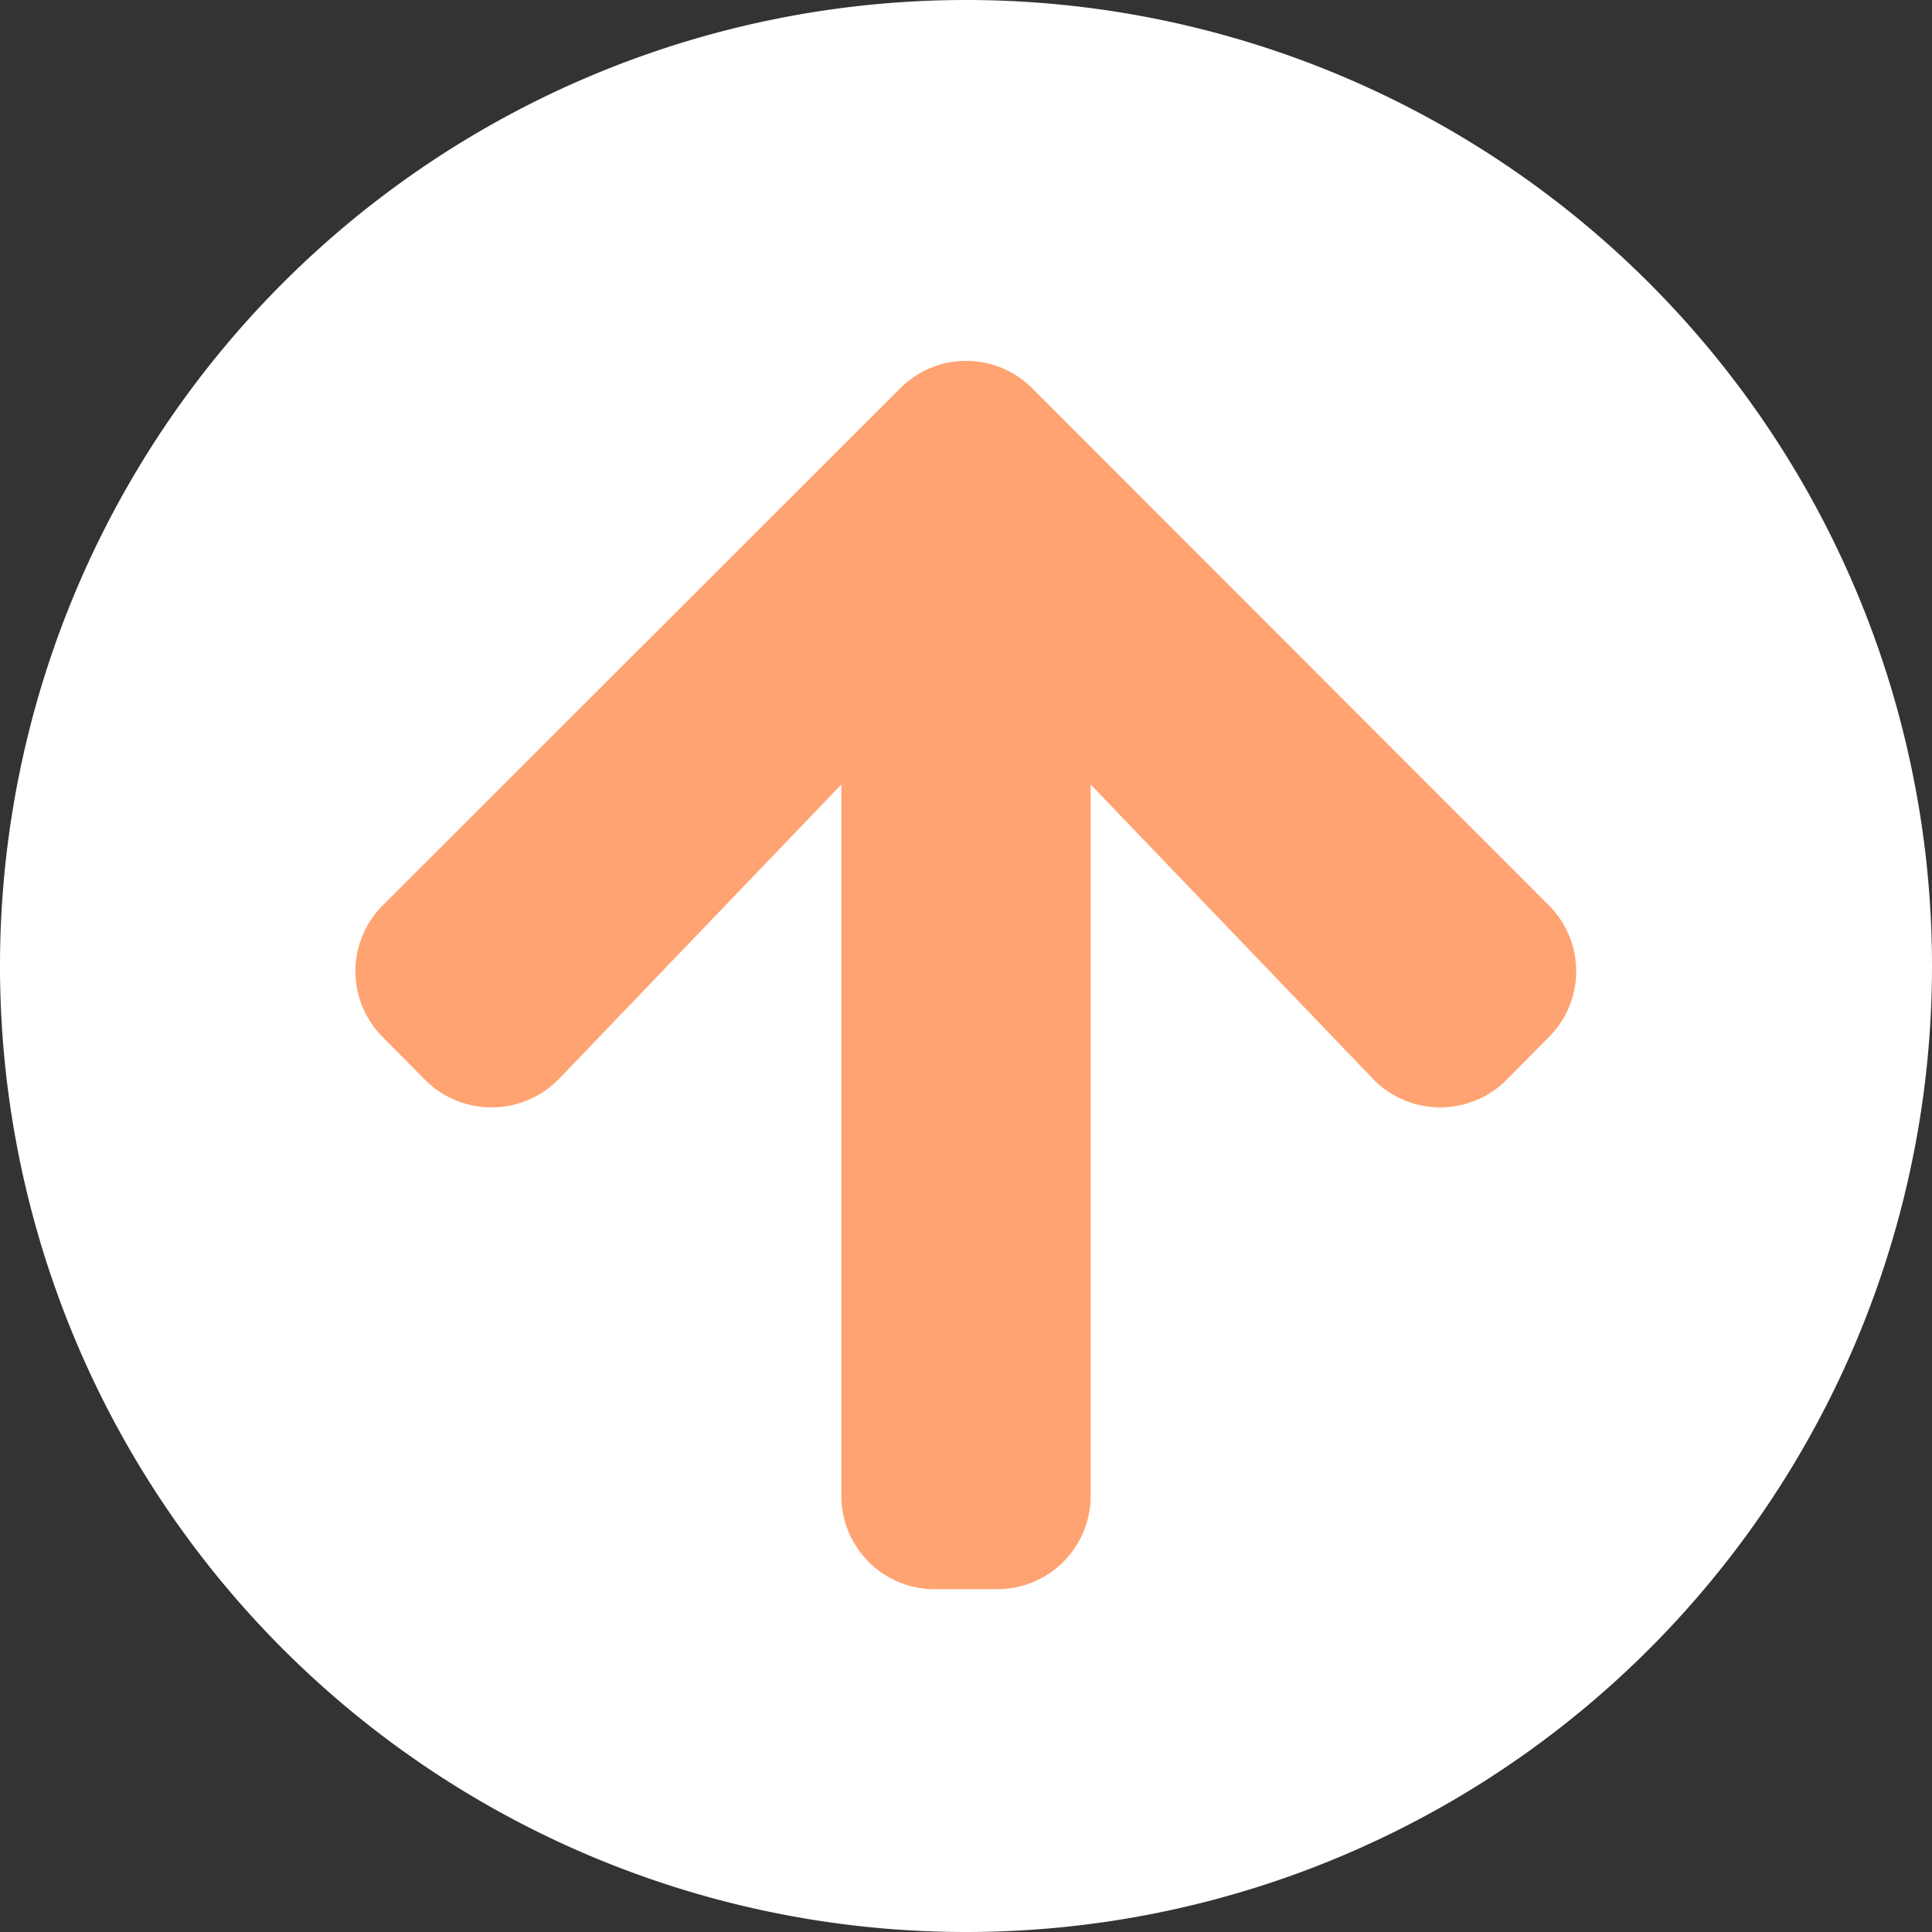
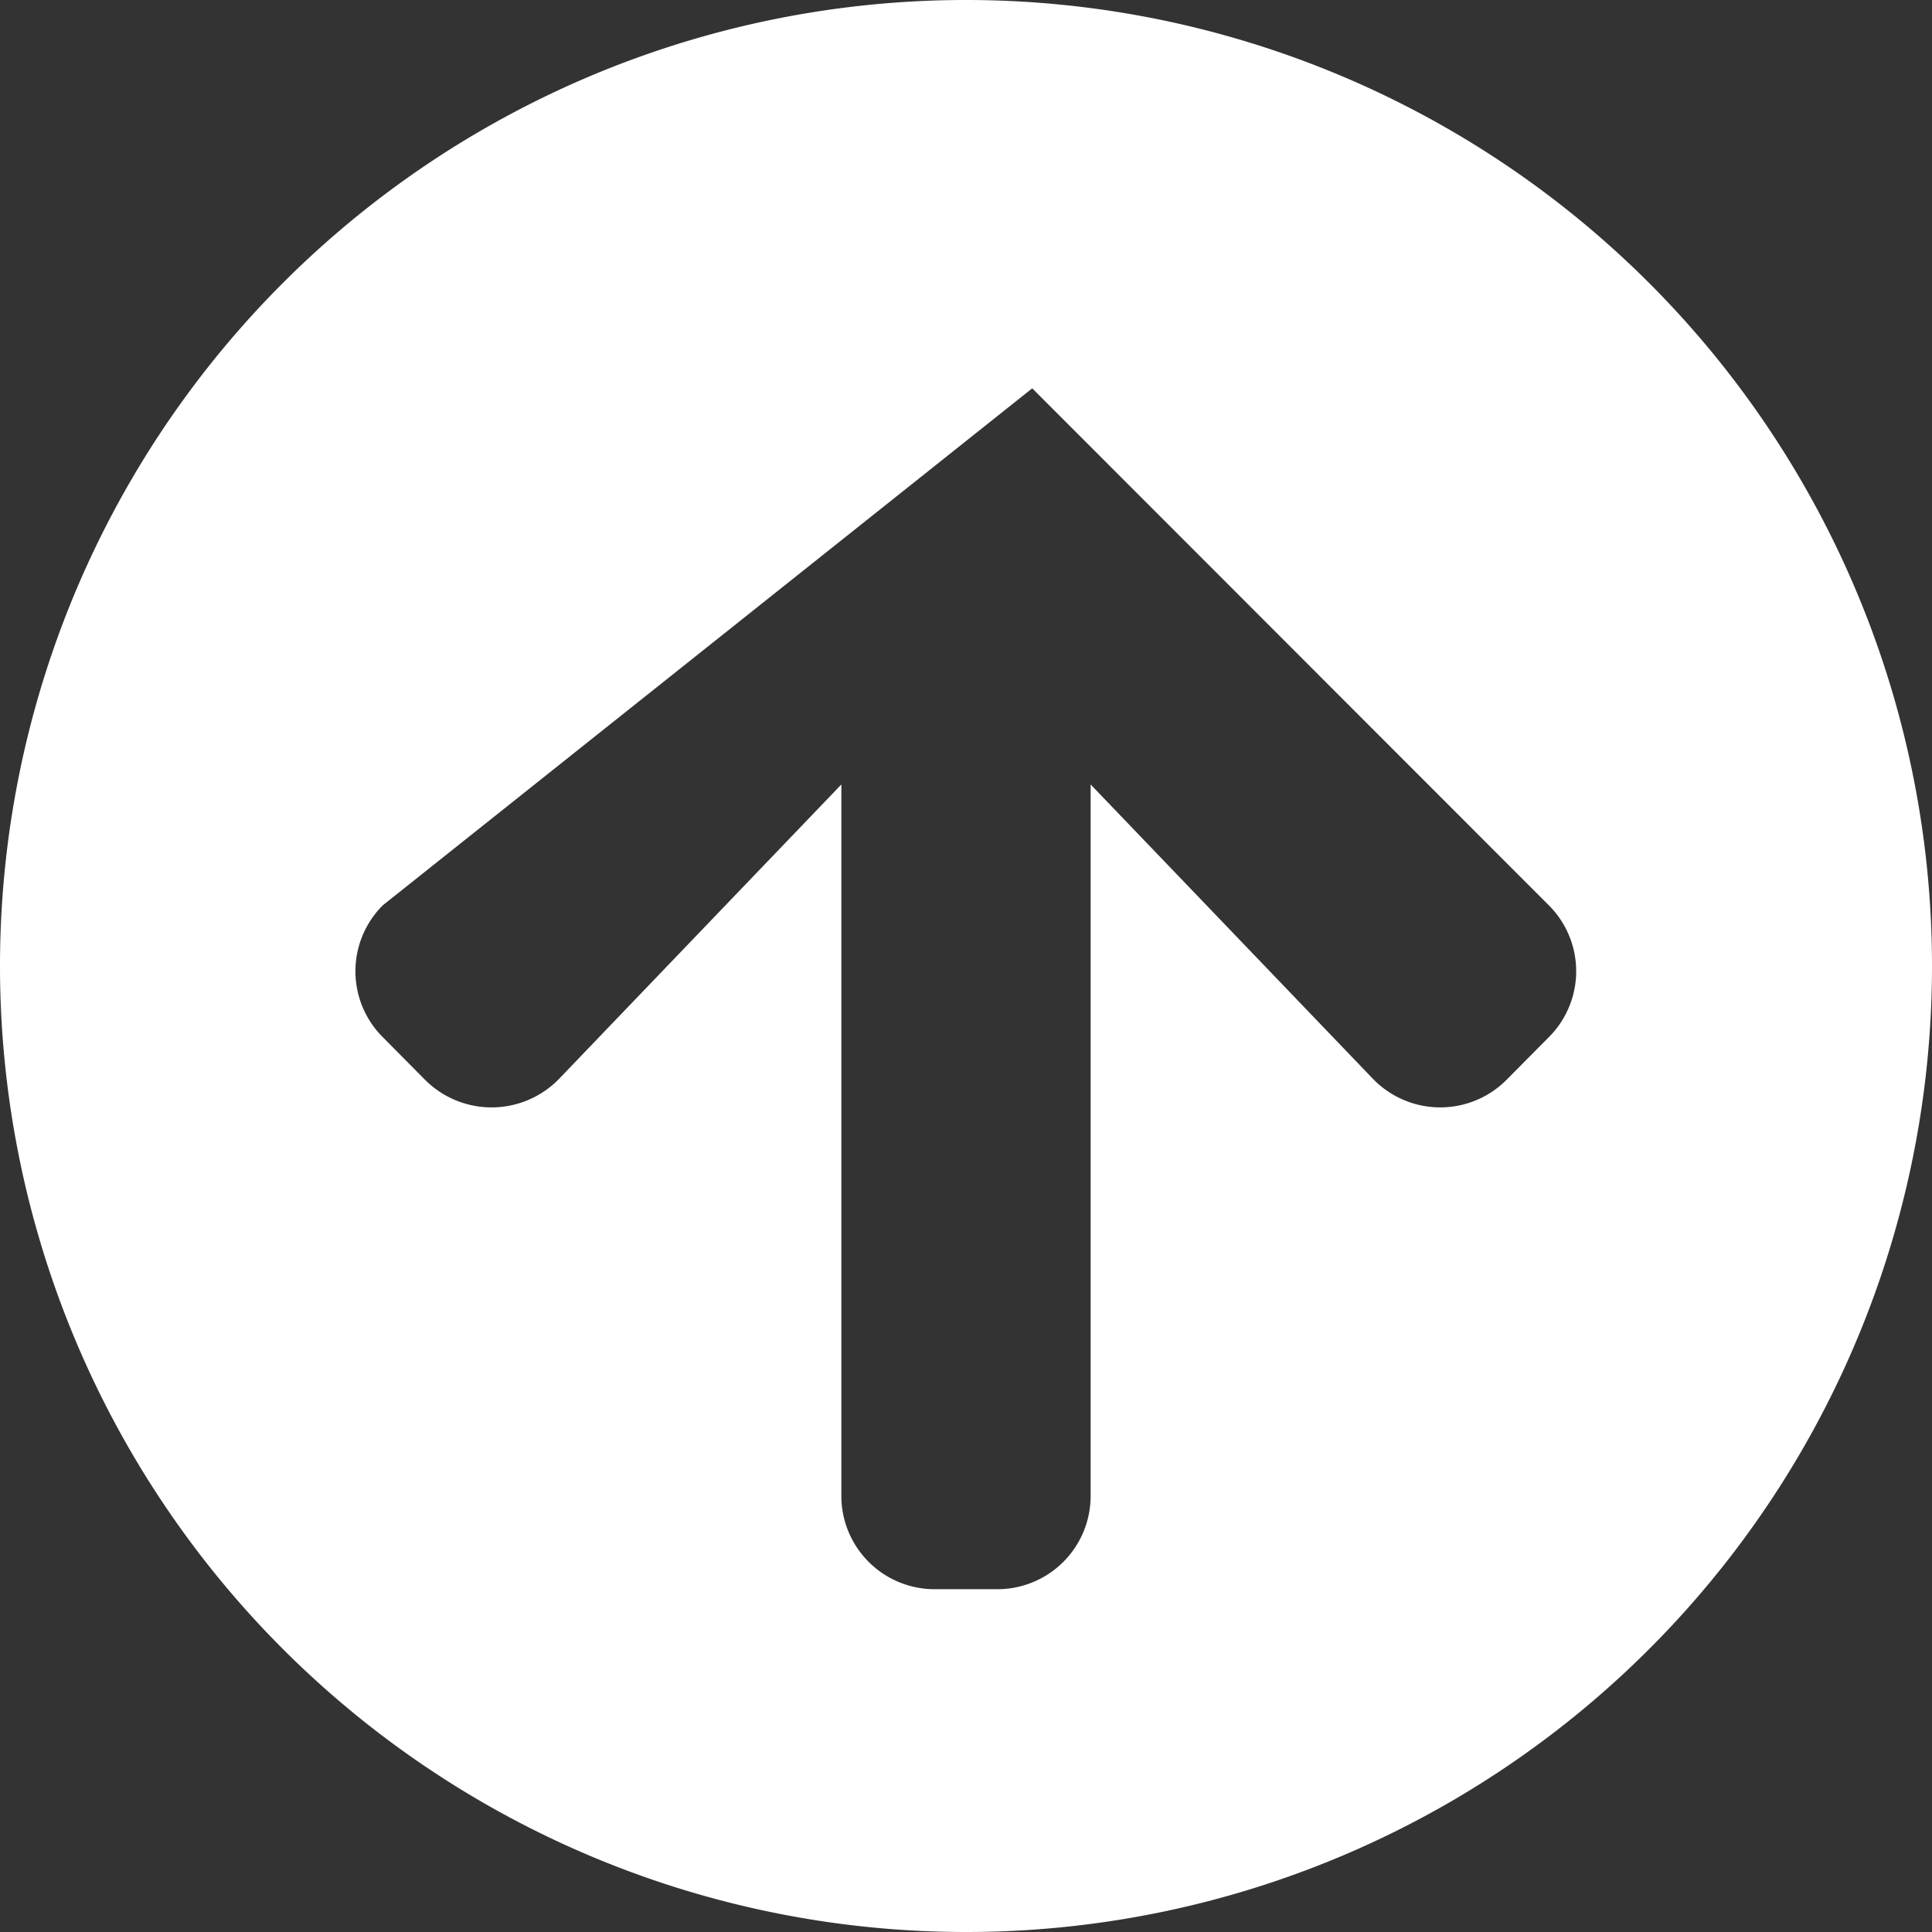
<svg xmlns="http://www.w3.org/2000/svg" width="125" height="125" viewBox="0 0 125 125">
  <rect x="0" y="0" width="125" height="125" fill="#333333" stroke="none" />
  <g id="Group_18" data-name="Group 18" transform="translate(-0.157 125.099) rotate(-90)">
-     <ellipse id="Ellipse_14" data-name="Ellipse 14" cx="45" cy="47" rx="45" ry="47" transform="translate(20.099 20.157)" fill="#ffa372" />
    <g id="Group_4" data-name="Group 4" transform="translate(0.099 0.157)">
-       <path id="Intersection_2" data-name="Intersection 2" d="M0,62.5A62.5,62.5,0,1,1,62.5,125,62.49,62.49,0,0,1,0,62.5Zm22.179-2.017v4.032a6.034,6.034,0,0,0,6.047,6.049H74.245L55.218,88.811a6.055,6.055,0,0,0-.1,8.645l2.772,2.747a6.026,6.026,0,0,0,8.543,0L99.875,66.785a6.024,6.024,0,0,0,0-8.544L66.432,24.773a6.023,6.023,0,0,0-8.543,0L55.117,27.52a6.084,6.084,0,0,0,.1,8.669L74.245,54.436H28.226A6.033,6.033,0,0,0,22.179,60.483ZM74.245,54.436Z" transform="translate(0 0)" fill="#fff" />
+       <path id="Intersection_2" data-name="Intersection 2" d="M0,62.5A62.5,62.5,0,1,1,62.5,125,62.49,62.49,0,0,1,0,62.5Zm22.179-2.017v4.032a6.034,6.034,0,0,0,6.047,6.049H74.245L55.218,88.811a6.055,6.055,0,0,0-.1,8.645l2.772,2.747a6.026,6.026,0,0,0,8.543,0L99.875,66.785L66.432,24.773a6.023,6.023,0,0,0-8.543,0L55.117,27.52a6.084,6.084,0,0,0,.1,8.669L74.245,54.436H28.226A6.033,6.033,0,0,0,22.179,60.483ZM74.245,54.436Z" transform="translate(0 0)" fill="#fff" />
    </g>
  </g>
</svg>